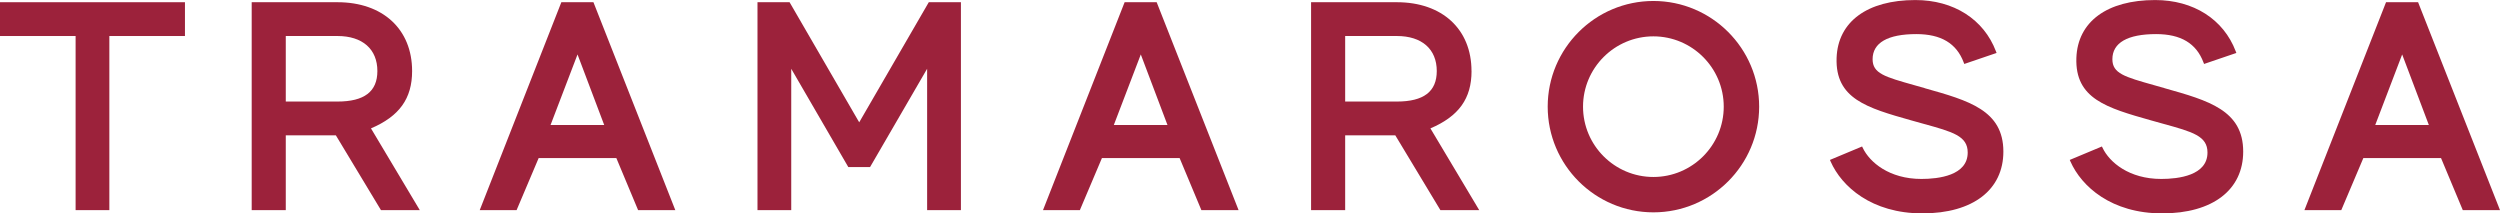
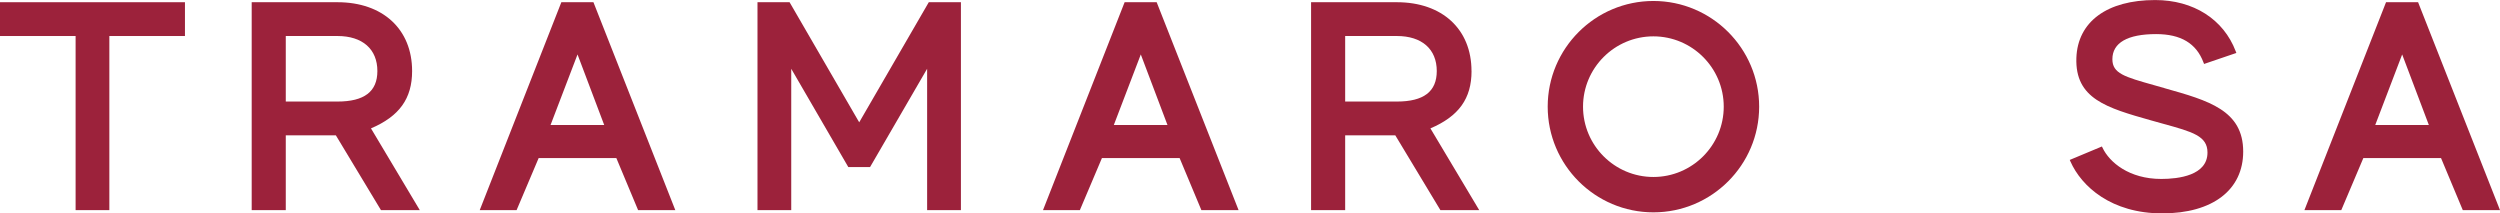
<svg xmlns="http://www.w3.org/2000/svg" id="a" viewBox="0 0 585.95 50">
  <path d="M387.53.23c-13.66,0-24.78,11.11-24.78,24.77s11.11,24.77,24.78,24.77,24.78-11.11,24.78-24.77S401.19.23,387.53.23ZM404.01,25c0,9.09-7.4,16.48-16.49,16.48s-16.49-7.39-16.49-16.48,7.4-16.48,16.49-16.48,16.49,7.39,16.49,16.48Z" fill="#9c223b" />
  <polygon points="0 8.44 17.72 8.44 17.72 49.25 25.63 49.25 25.63 8.44 43.35 8.44 43.35 .52 0 .52 0 8.44" fill="#9c223b" />
  <path d="M96.59,16.65c0-9.8-6.87-16.13-17.49-16.13h-20.11v48.73h7.99v-17.53h11.74l10.57,17.53h9.1l-11.44-19.16c6.66-2.84,9.64-7,9.64-13.43ZM88.45,16.65c0,4.81-3.06,7.15-9.35,7.15h-12.12v-15.36h12.12c5.85,0,9.35,3.07,9.35,8.21Z" fill="#9c223b" />
  <path d="M131.57.52l-19.13,48.73h8.64l5.17-12.2h18.21l5.1,12.2h8.72L139.09.52h-7.51ZM141.61,29.29h-12.57l6.32-16.53,6.25,16.53Z" fill="#9c223b" />
  <polygon points="201.38 28.67 185.06 .52 177.54 .52 177.54 49.25 185.45 49.25 185.45 16.12 198.82 39.15 203.93 39.15 217.3 16.12 217.3 49.25 225.22 49.25 225.22 .52 217.69 .52 201.38 28.67" fill="#9c223b" />
  <path d="M263.59.52l-19.13,48.73h8.64l5.17-12.2h18.21l5.1,12.2h8.72L271.1.52h-7.51ZM273.63,29.29h-12.57l6.32-16.53,6.25,16.53Z" fill="#9c223b" />
  <path d="M344.89,16.65c0-9.8-6.86-16.13-17.49-16.13h-20.11v48.73h7.99v-17.53h11.75l10.57,17.53h9.1l-11.44-19.16c6.66-2.84,9.64-7,9.64-13.43ZM336.75,16.65c0,4.81-3.06,7.15-9.35,7.15h-12.12v-15.36h12.12c5.85,0,9.35,3.07,9.35,8.21Z" fill="#9c223b" />
-   <path d="M451.16,20.67l-2.53-.72c-6.88-1.94-9.73-2.74-9.73-6.07,0-3.85,3.54-5.89,10.25-5.89,5.79,0,9.42,2.17,11.1,6.64l.14.36,7.57-2.58-.15-.38c-2.86-7.53-9.92-12.02-18.89-12.02-11.26,0-18.16,5.07-18.46,13.57-.32,9.58,7.14,11.7,17.45,14.62,1.04.3,2.02.57,2.94.82,6.89,1.9,10.34,2.86,10.34,6.73,0,5.38-6.8,6.19-10.85,6.19-7.56,0-12.13-3.92-13.74-7.27l-.16-.34-7.54,3.15.16.37c2.59,5.88,9.61,12.16,21.5,12.16s18.99-5.55,18.99-14.48c0-9.68-8.12-11.96-18.4-14.85Z" fill="#9c223b" />
  <path d="M507.36,20.67l-2.53-.72c-6.88-1.94-9.73-2.74-9.73-6.07,0-3.85,3.54-5.89,10.25-5.89,5.79,0,9.42,2.17,11.1,6.64l.14.36,7.57-2.58-.15-.38c-2.86-7.53-9.92-12.02-18.89-12.02-11.26,0-18.16,5.07-18.46,13.57-.32,9.58,7.14,11.7,17.45,14.62,1.04.3,2.02.57,2.94.82,6.89,1.9,10.34,2.86,10.34,6.73,0,5.38-6.79,6.19-10.84,6.19-7.56,0-12.13-3.92-13.74-7.27l-.16-.34-7.54,3.15.16.37c2.6,5.88,9.61,12.16,21.5,12.16s18.99-5.55,18.99-14.48c0-9.68-8.12-11.96-18.39-14.85Z" fill="#9c223b" />
  <path d="M566.85.77l-.1-.25h-7.51l-19.13,48.73h8.64l5.17-12.2h18.21l5.1,12.2h8.72L566.85.77ZM569.28,29.29h-12.57l6.31-16.53,6.25,16.53Z" fill="#9c223b" />
</svg>